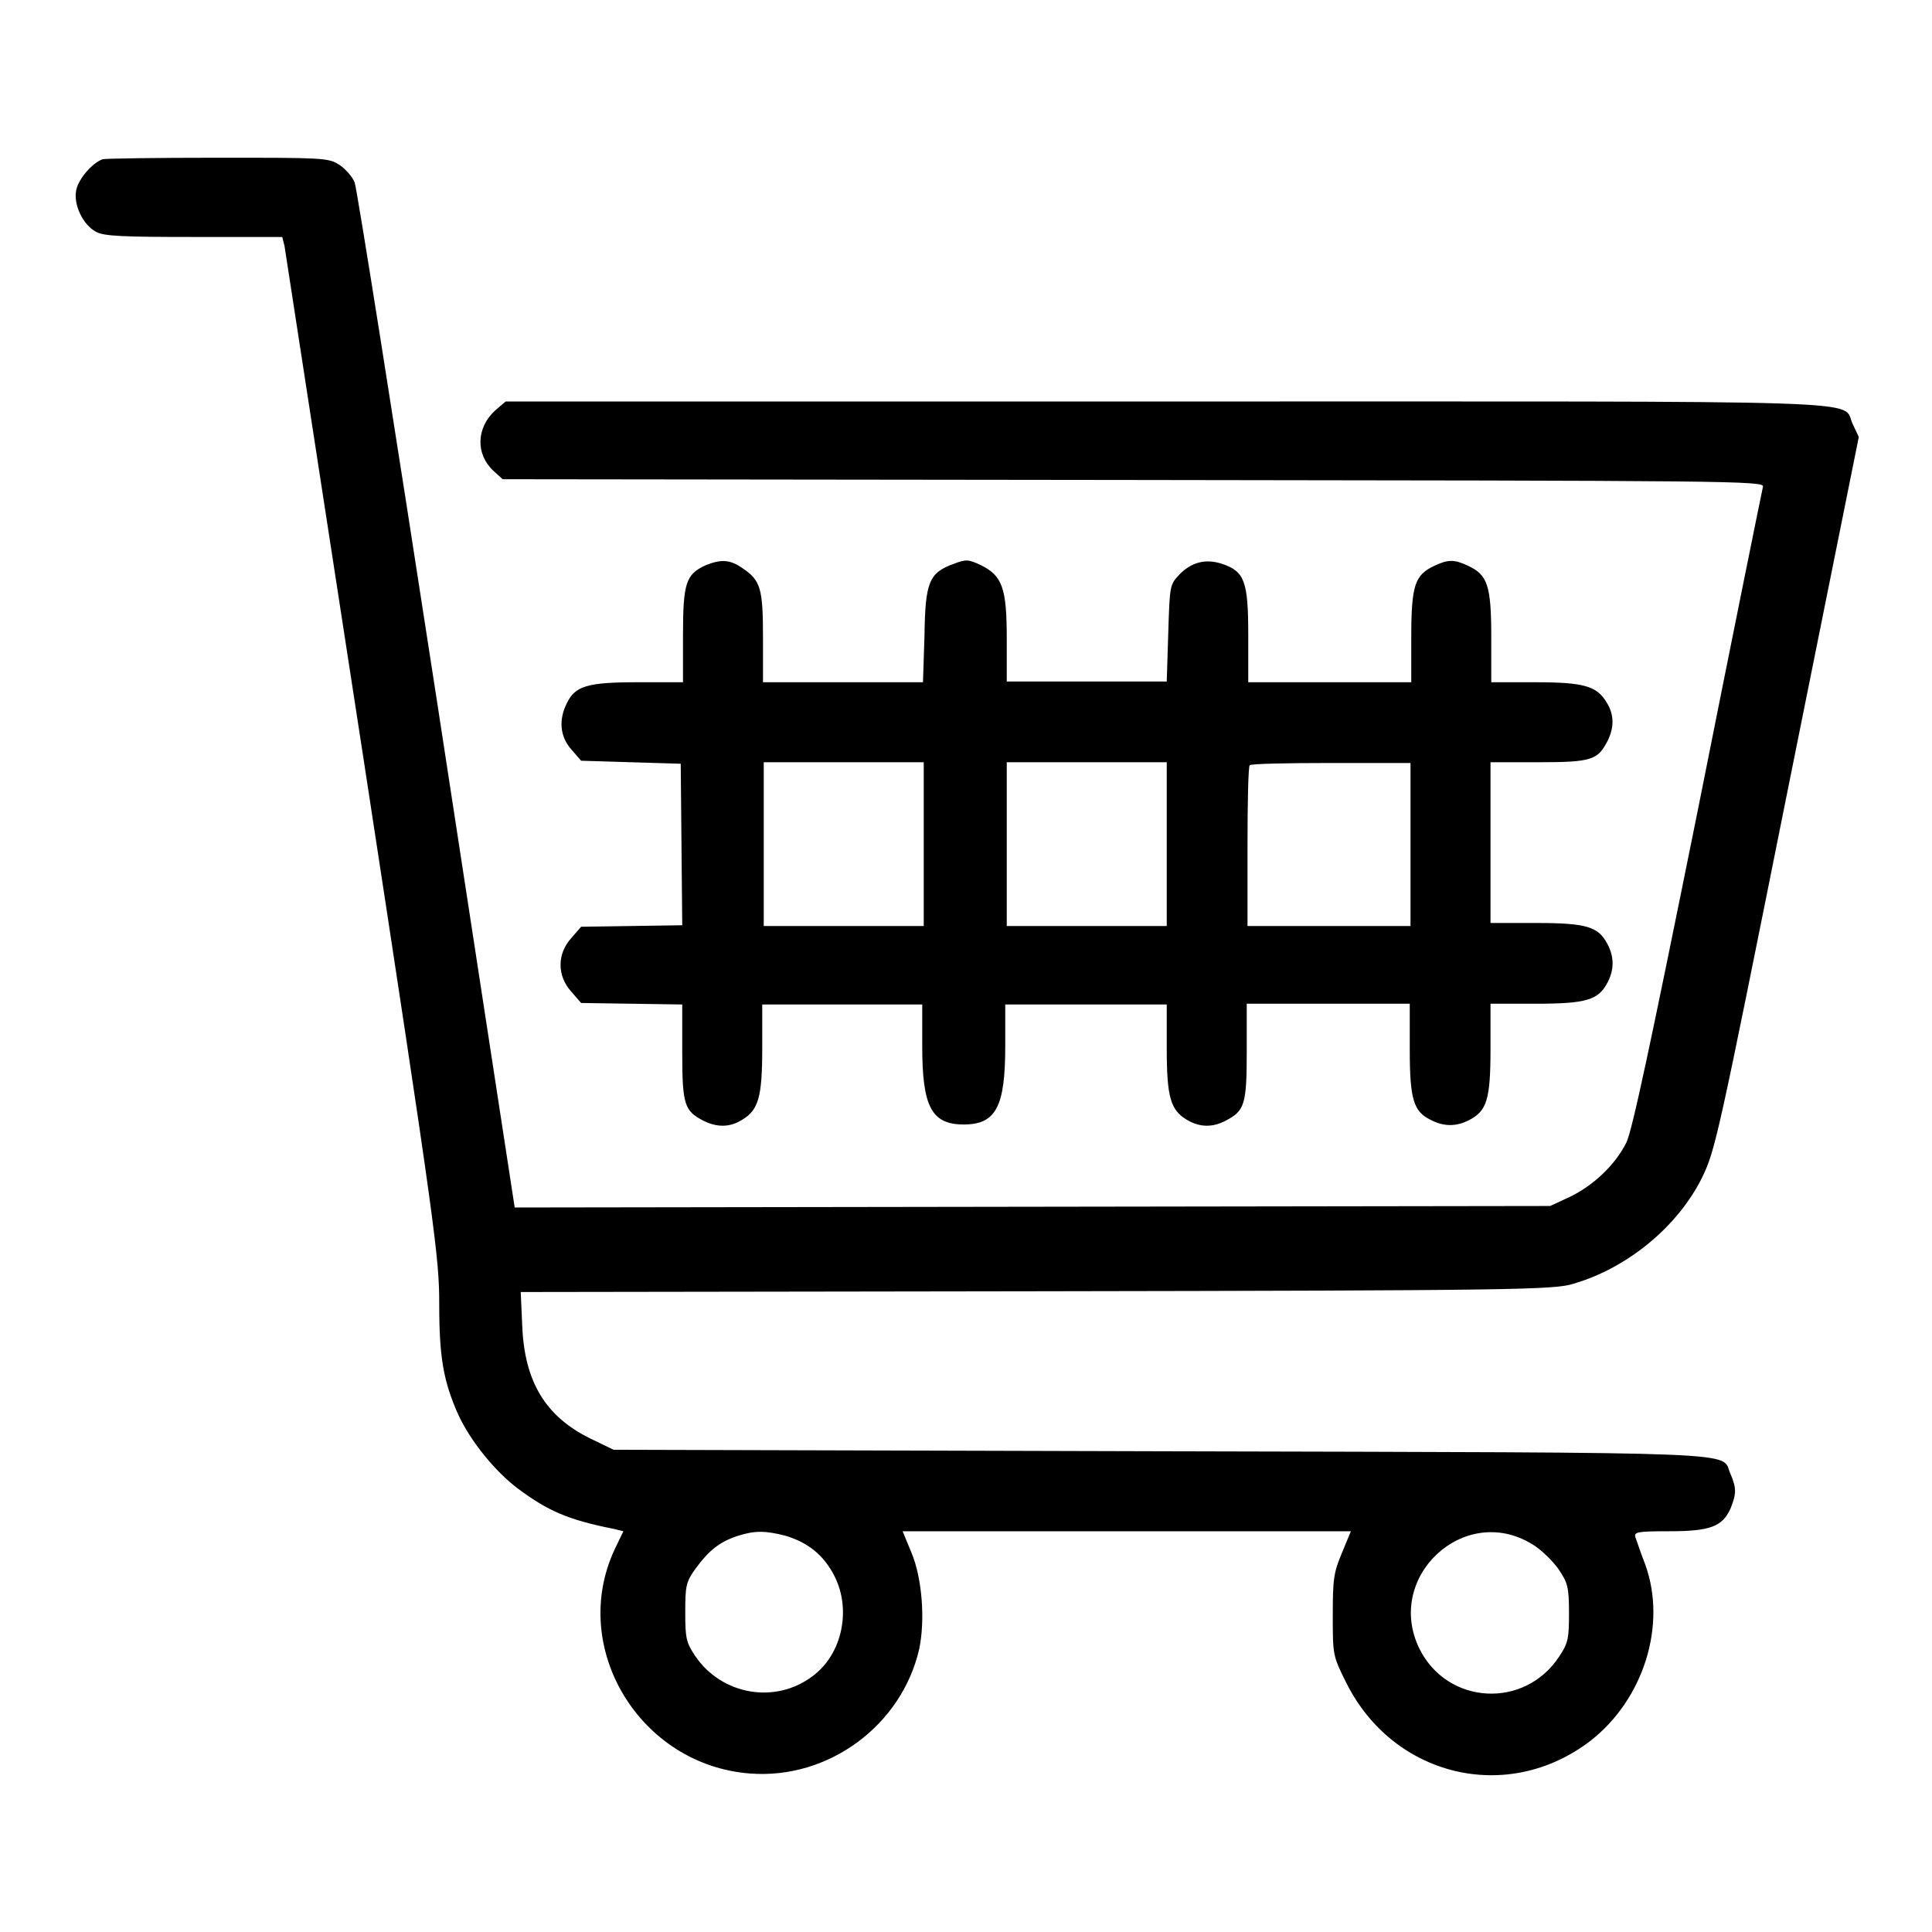
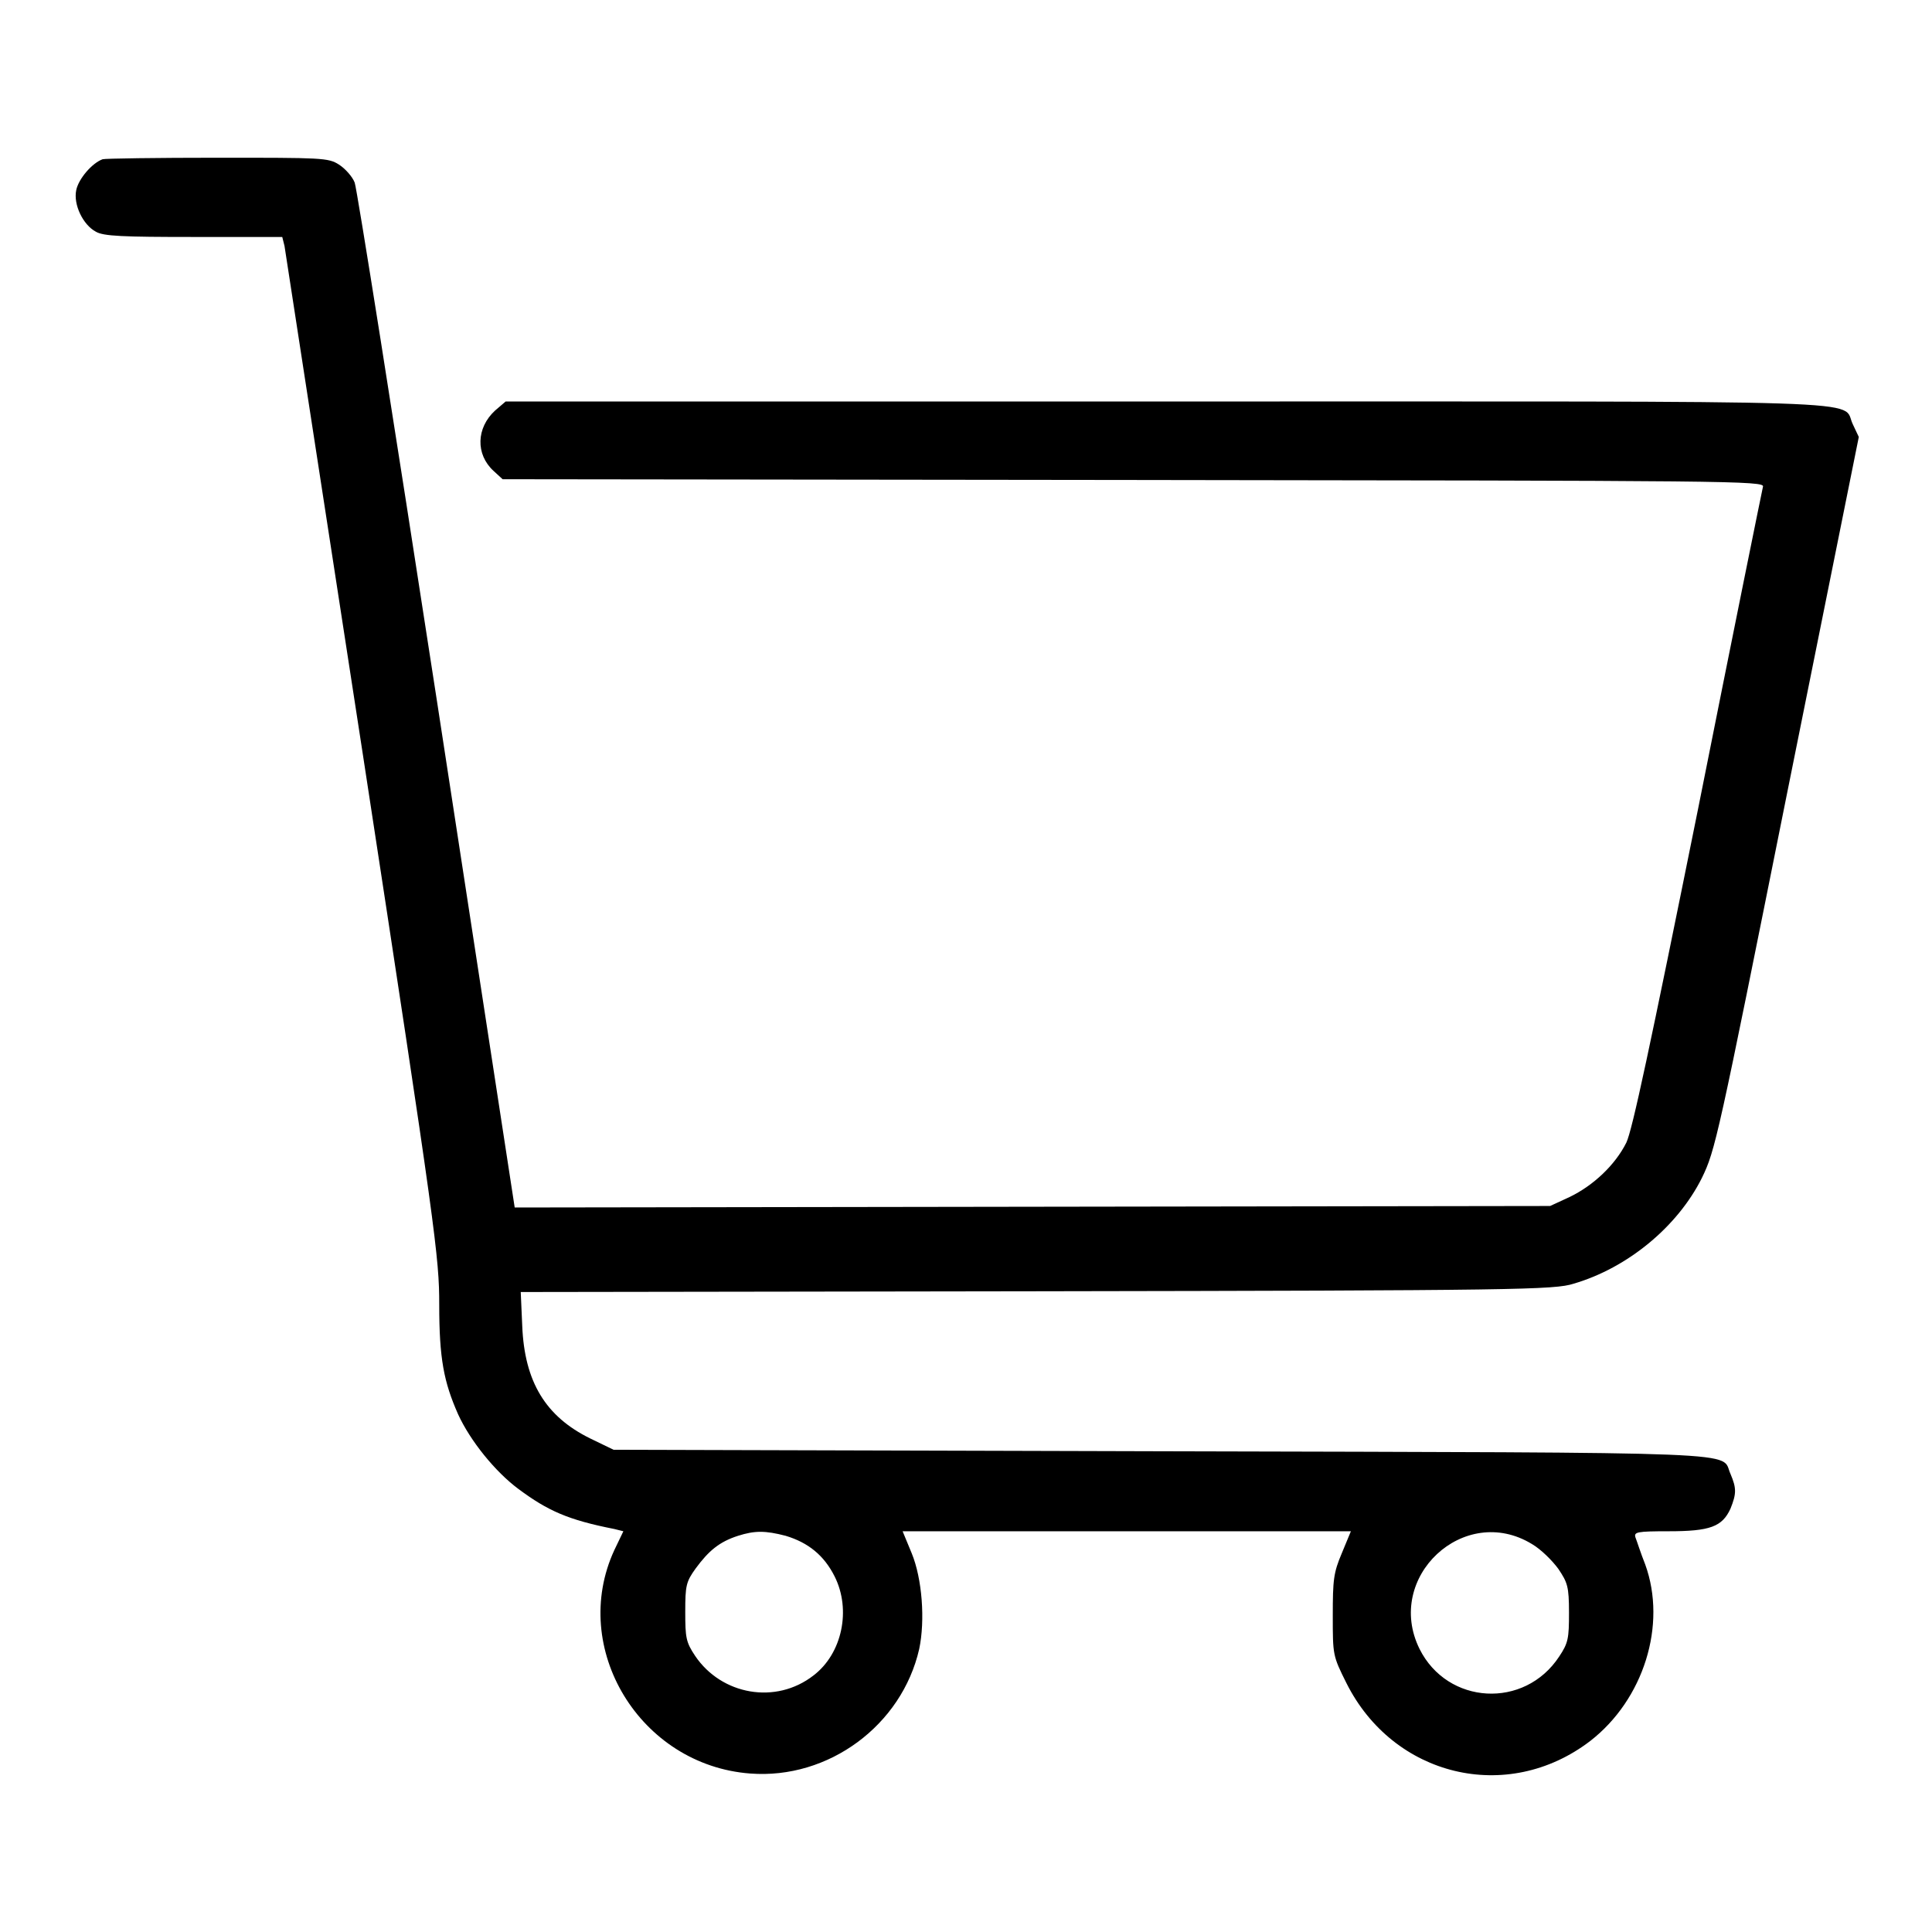
<svg xmlns="http://www.w3.org/2000/svg" version="1.1" x="0px" y="0px" viewBox="0 0 256 256" enable-background="new 0 0 256 256" xml:space="preserve">
  <g>
    <g>
      <g>
        <path fill="#000000" d="M13.6,21.1c-1.4,0.5-3.2,2.6-3.5,4.1c-0.4,1.9,0.9,4.6,2.6,5.5c1,0.6,3.6,0.7,13,0.7h11.7l0.3,1.2c0.1,0.7,4.8,31.1,10.4,67.5c9.7,63.3,10.1,66.5,10.1,72.8c0,7.1,0.6,10.2,2.5,14.5c1.6,3.5,4.9,7.6,8,9.9c3.9,2.9,6.6,4.1,12.7,5.3l1.2,0.3l-1.2,2.5c-6,13,3.4,28.5,18,29.6c10.4,0.8,20.1-6.4,22.4-16.5c0.8-3.8,0.4-9.3-1-12.7l-1.2-2.9h29.6H179l-1.2,2.9c-1.1,2.6-1.2,3.5-1.2,8.3c0,5.2,0,5.3,1.8,8.9c6.2,12.4,21.3,16.1,32.3,7.7c7.1-5.5,10.2-15.4,7.3-23.4c-0.6-1.5-1.1-3.1-1.3-3.6c-0.2-0.7,0.2-0.8,4.4-0.8c5.5,0,7.1-0.6,8.2-3c0.8-2,0.8-2.7,0-4.6c-1.4-3,4.5-2.8-75.4-3l-72.6-0.2l-3.1-1.5c-5.9-2.9-8.7-7.5-9-14.9l-0.2-4.5l68.4-0.1c63.8-0.1,68.6-0.2,71.1-1c7.2-2.1,13.8-7.6,17-14c1.8-3.7,2.1-5.1,11.3-51l9.5-47.2l-0.8-1.7c-1.6-3.3,5.9-3-90.8-3H67l-1.4,1.2c-2.5,2.3-2.6,5.8-0.2,8l1.2,1.1l83.6,0.1c79.3,0.1,83.7,0.1,83.4,0.9c-0.1,0.4-4,19.6-8.6,42.7c-6.4,31.7-8.7,42.5-9.5,44.2c-1.5,3-4.4,5.7-7.5,7.2l-2.6,1.2l-68.7,0.1L68.2,160L57.9,92.9c-5.7-37-10.6-67.9-10.9-68.7c-0.3-0.8-1.3-1.9-2.1-2.4c-1.4-0.9-2.3-0.9-16-0.9C20.8,20.9,13.9,21,13.6,21.1z M104.1,203.5c3,0.9,5.1,2.6,6.5,5.4c2.2,4.4,1,10.2-2.8,13.1c-5,3.9-12.2,2.6-15.7-2.6c-1.2-1.8-1.3-2.4-1.3-5.8c0-3.5,0.1-4,1.4-5.8c1.7-2.3,3.1-3.5,5.6-4.3C100,202.8,101.4,202.8,104.1,203.5z M203,204.6c1.2,0.7,2.7,2.2,3.5,3.3c1.2,1.8,1.4,2.3,1.4,5.8c0,3.4-0.1,4-1.3,5.8c-4.6,7-14.8,6.4-18.5-1C183.4,209,194,199.1,203,204.6z" />
-         <path fill="#000000" d="M93.5,74.9c-2.6,1.2-3,2.3-3,9.3v6.2h-6c-6.7,0-8.3,0.5-9.4,2.8c-1.1,2.2-0.9,4.4,0.6,6.1l1.3,1.5l6.6,0.2l6.6,0.2l0.1,10.7l0.1,10.7l-6.7,0.1l-6.7,0.1l-1.3,1.5c-1.9,2.1-1.9,5,0,7.1l1.3,1.5l6.7,0.1l6.7,0.1v6.4c0,6.9,0.3,7.7,2.8,9c1.8,0.9,3.5,0.9,5.1-0.1c2.2-1.3,2.7-3,2.7-9.5v-5.8h10.6h10.6v5.5c0,8,1.2,10.4,5.5,10.4c4.3,0,5.5-2.4,5.5-10.4v-5.5H144h10.6v5.8c0,6.5,0.5,8.2,2.7,9.5c1.7,1,3.4,1,5.1,0.1c2.5-1.3,2.8-2.1,2.8-9.1v-6.4h10.8h10.8v6c0,6.7,0.5,8.3,2.8,9.4c1.7,0.9,3.4,0.9,5.1,0c2.3-1.2,2.8-2.7,2.8-9.4v-6h6c6.7,0,8.3-0.5,9.5-2.8c0.9-1.7,0.9-3.4,0-5.1c-1.2-2.3-2.7-2.8-9.5-2.8h-6v-10.8V101h6.4c7,0,7.8-0.3,9.1-2.8c0.9-1.8,0.9-3.5-0.1-5.1c-1.3-2.2-3-2.7-9.5-2.7h-5.8v-6c0-6.8-0.5-8.2-3-9.4c-1.9-0.9-2.7-0.9-4.6,0c-2.5,1.2-3,2.5-3,9.4v6h-10.8h-10.8v-6.3c0-7.1-0.5-8.4-3.5-9.4c-2.2-0.7-4-0.2-5.6,1.4c-1.3,1.4-1.3,1.4-1.5,7.8l-0.2,6.4H144h-10.6v-5.7c0-6.7-0.6-8.3-3.4-9.7c-1.7-0.8-2-0.8-3.6-0.2c-3.3,1.2-3.8,2.4-3.9,9.5l-0.2,6.2h-10.6h-10.6v-5.9c0-6.5-0.3-7.6-2.7-9.2C96.7,74.1,95.5,74.1,93.5,74.9z M122.4,111.9v10.8h-10.6h-10.6v-10.8V101h10.6h10.6V111.9z M154.6,111.9v10.8H144h-10.6v-10.8V101H144h10.6V111.9z M186.9,111.9v10.8h-10.8h-10.8v-10.5c0-5.8,0.1-10.7,0.3-10.8c0.1-0.2,5-0.3,10.8-0.3h10.5V111.9z" />
      </g>
    </g>
  </g>
</svg>